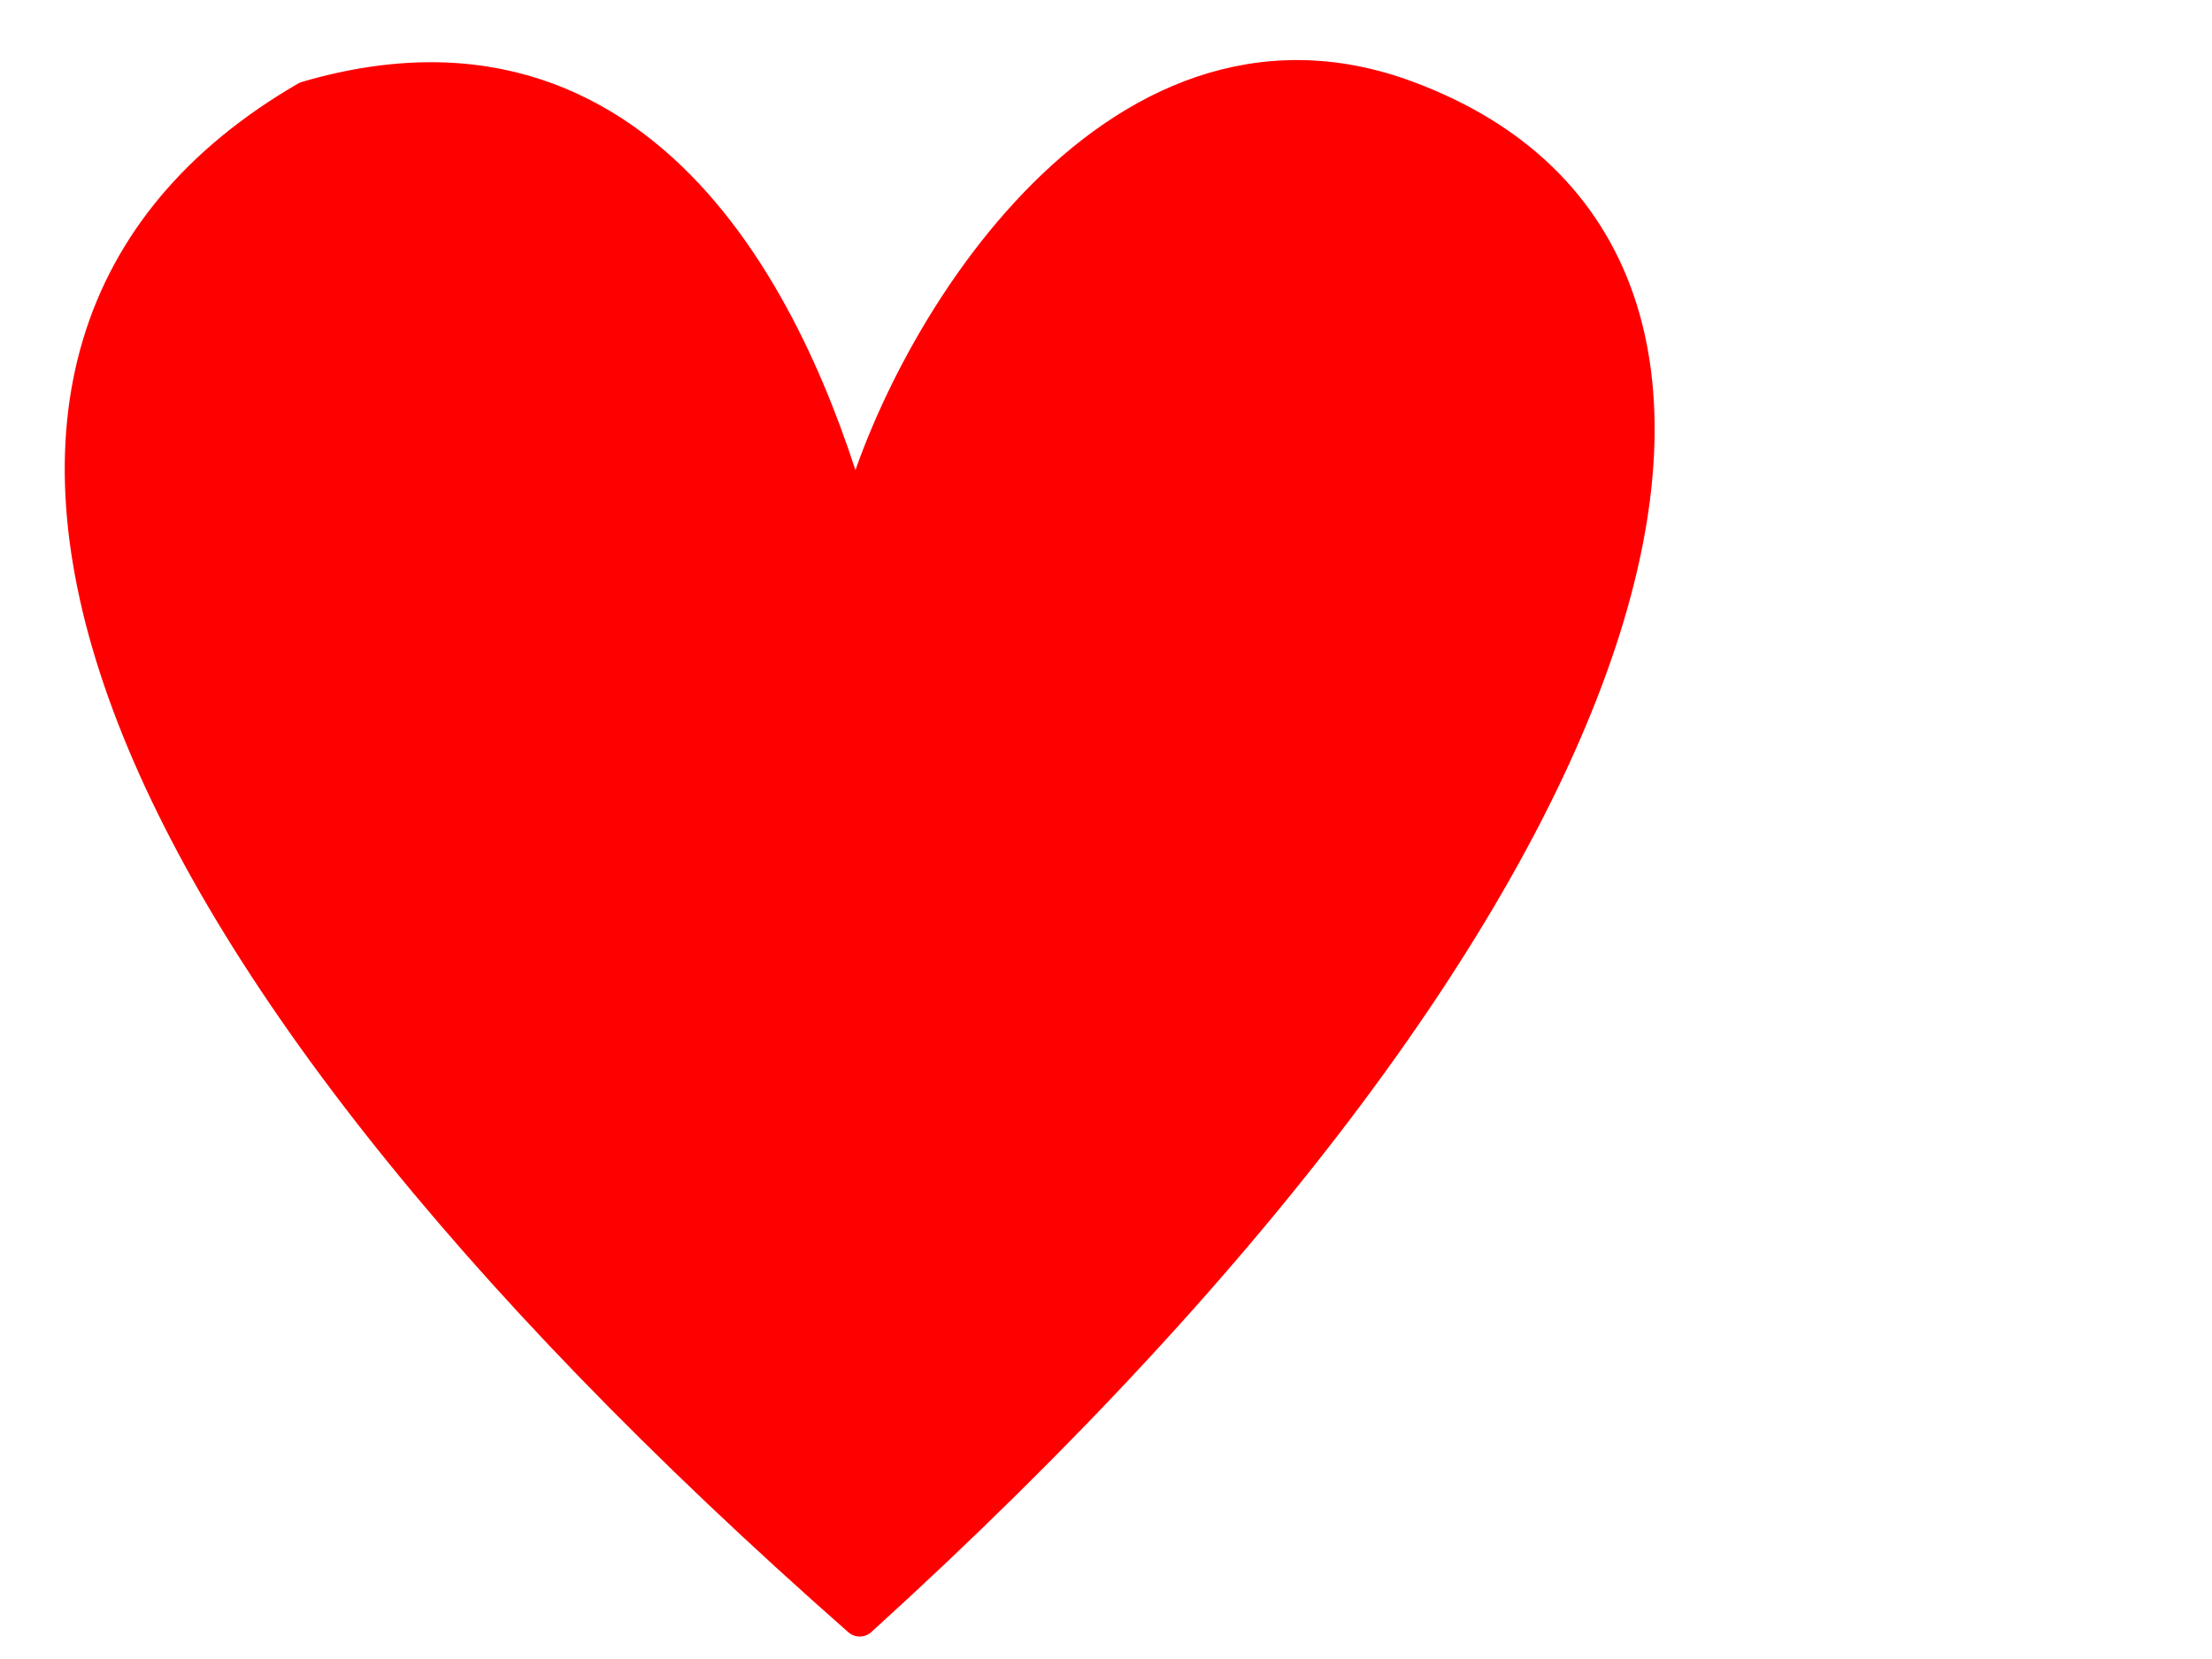
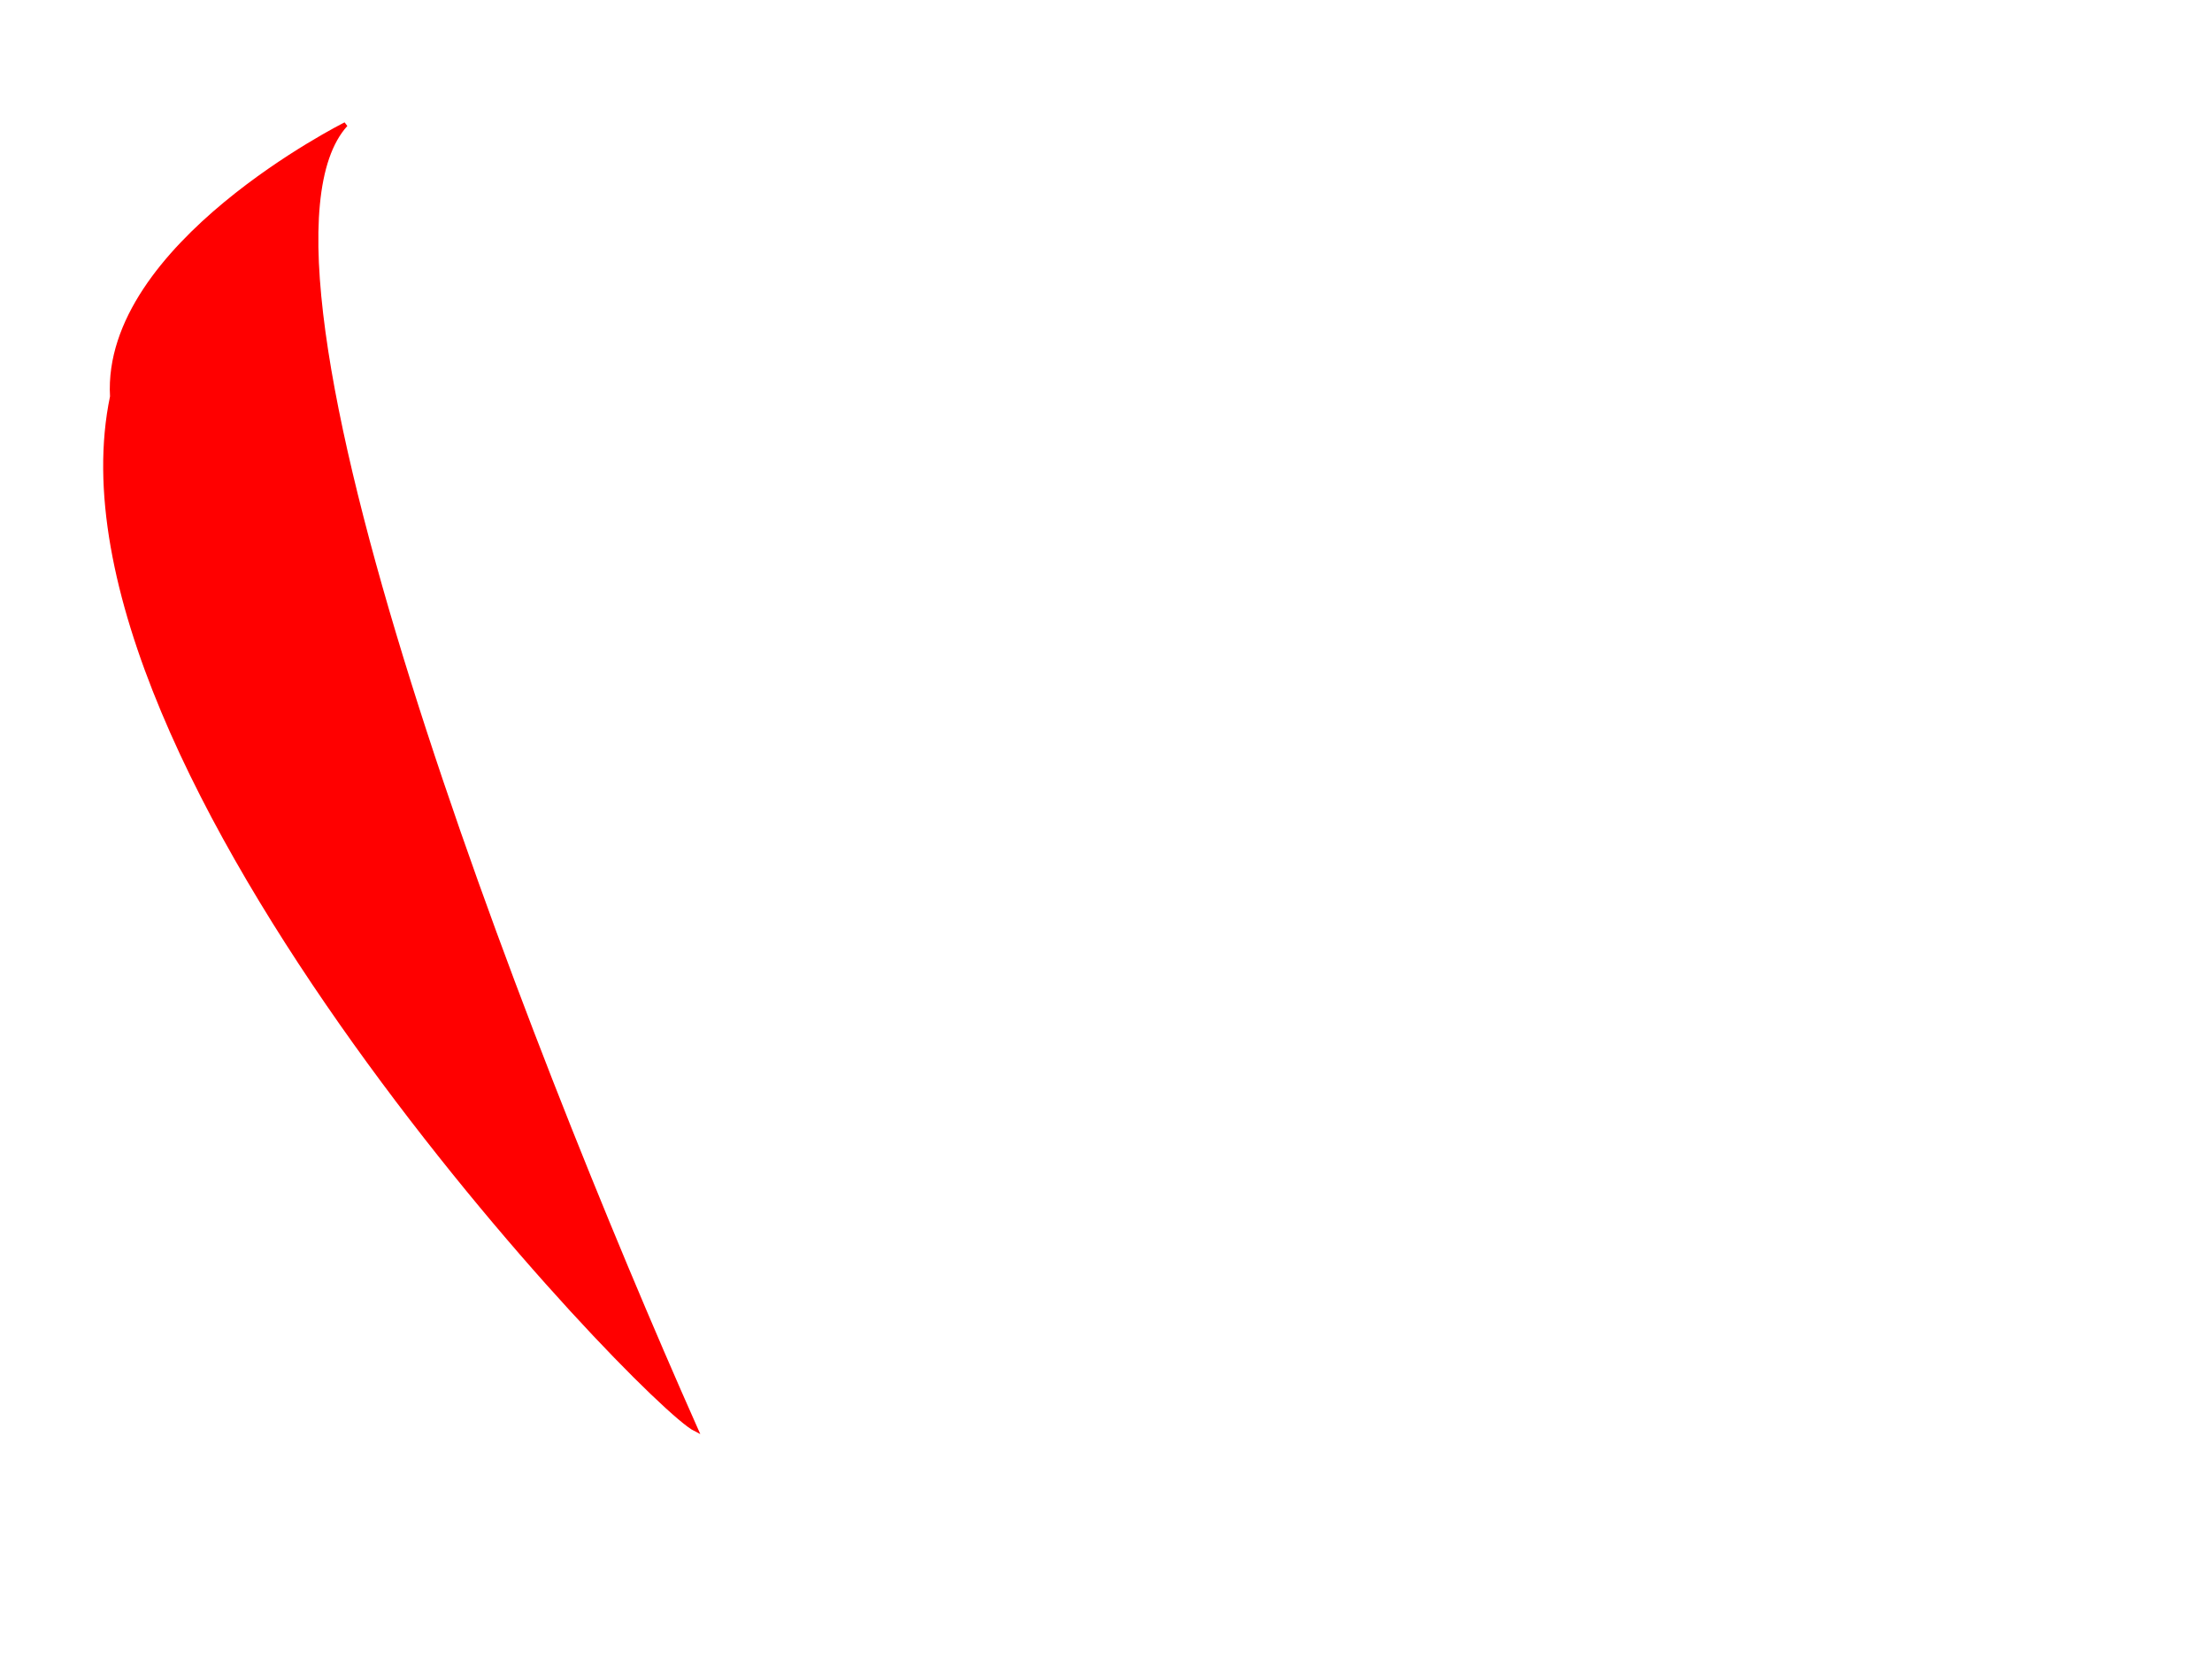
<svg xmlns="http://www.w3.org/2000/svg" width="640" height="480">
  <g>
    <title>Layer 1</title>
    <g id="g833">
-       <path d="m248.75,468.5c-228.75,-201.25 -285,-367.5 -160,-440c102.5,-30 143.75,70 158.75,125c12.5,-52.5 73.75,-157.5 160,-125c123.333,46.25 76.667,226.25 -158.75,440z" id="path737" stroke-linejoin="round" stroke-width="10" stroke="#ff0000" fill-rule="evenodd" fill="#ff0000" />
      <path d="m100,36c0,0 -70,35 -67.5,78.75c-22.5,107.5 153.75,291.25 168.75,298.75c-50,-112.5 -137.5,-337.5 -101.25,-377.5z" id="path738" stroke-width="1pt" stroke="#ff0000" fill-rule="evenodd" fill="#ff0000" />
-       <path d="m261.25,139.75c16.25,-47.5 58.75,-107.5 98.75,-110c78.75,6.25 -50,42.5 -98.75,110z" id="path739" stroke-width="1pt" stroke="#ff0000" fill-rule="evenodd" fill="#ff0000" />
    </g>
  </g>
</svg>